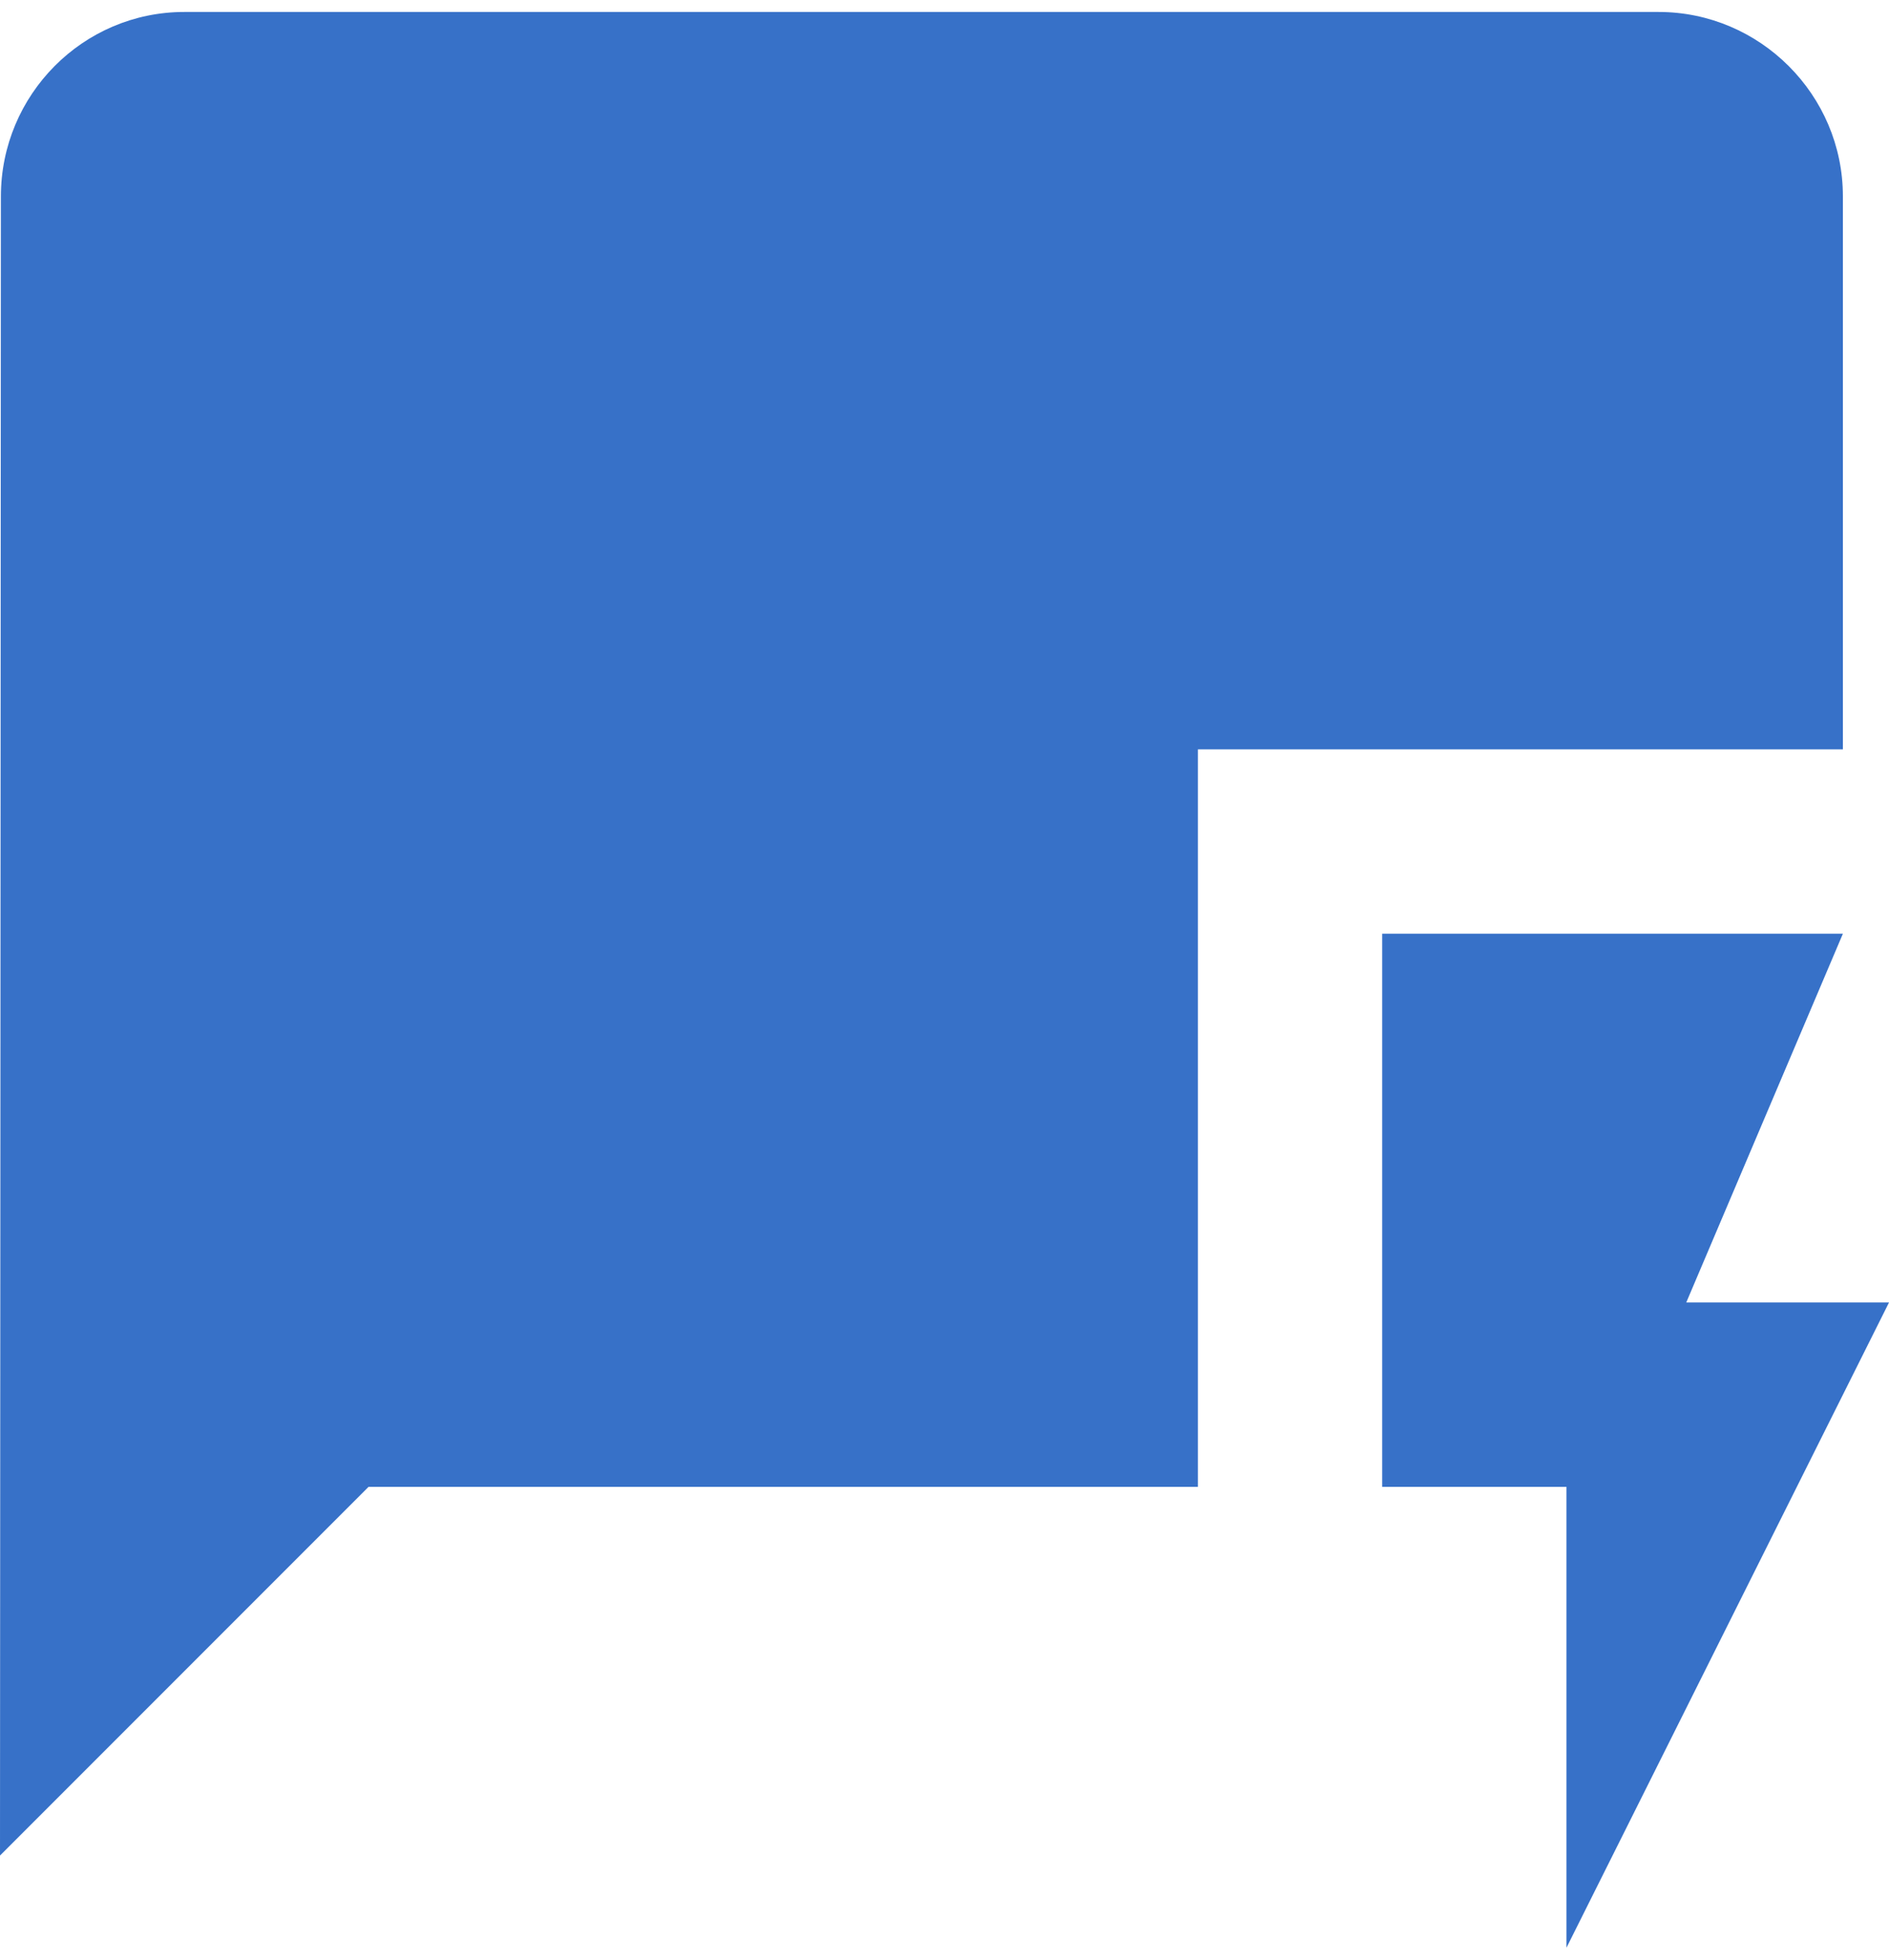
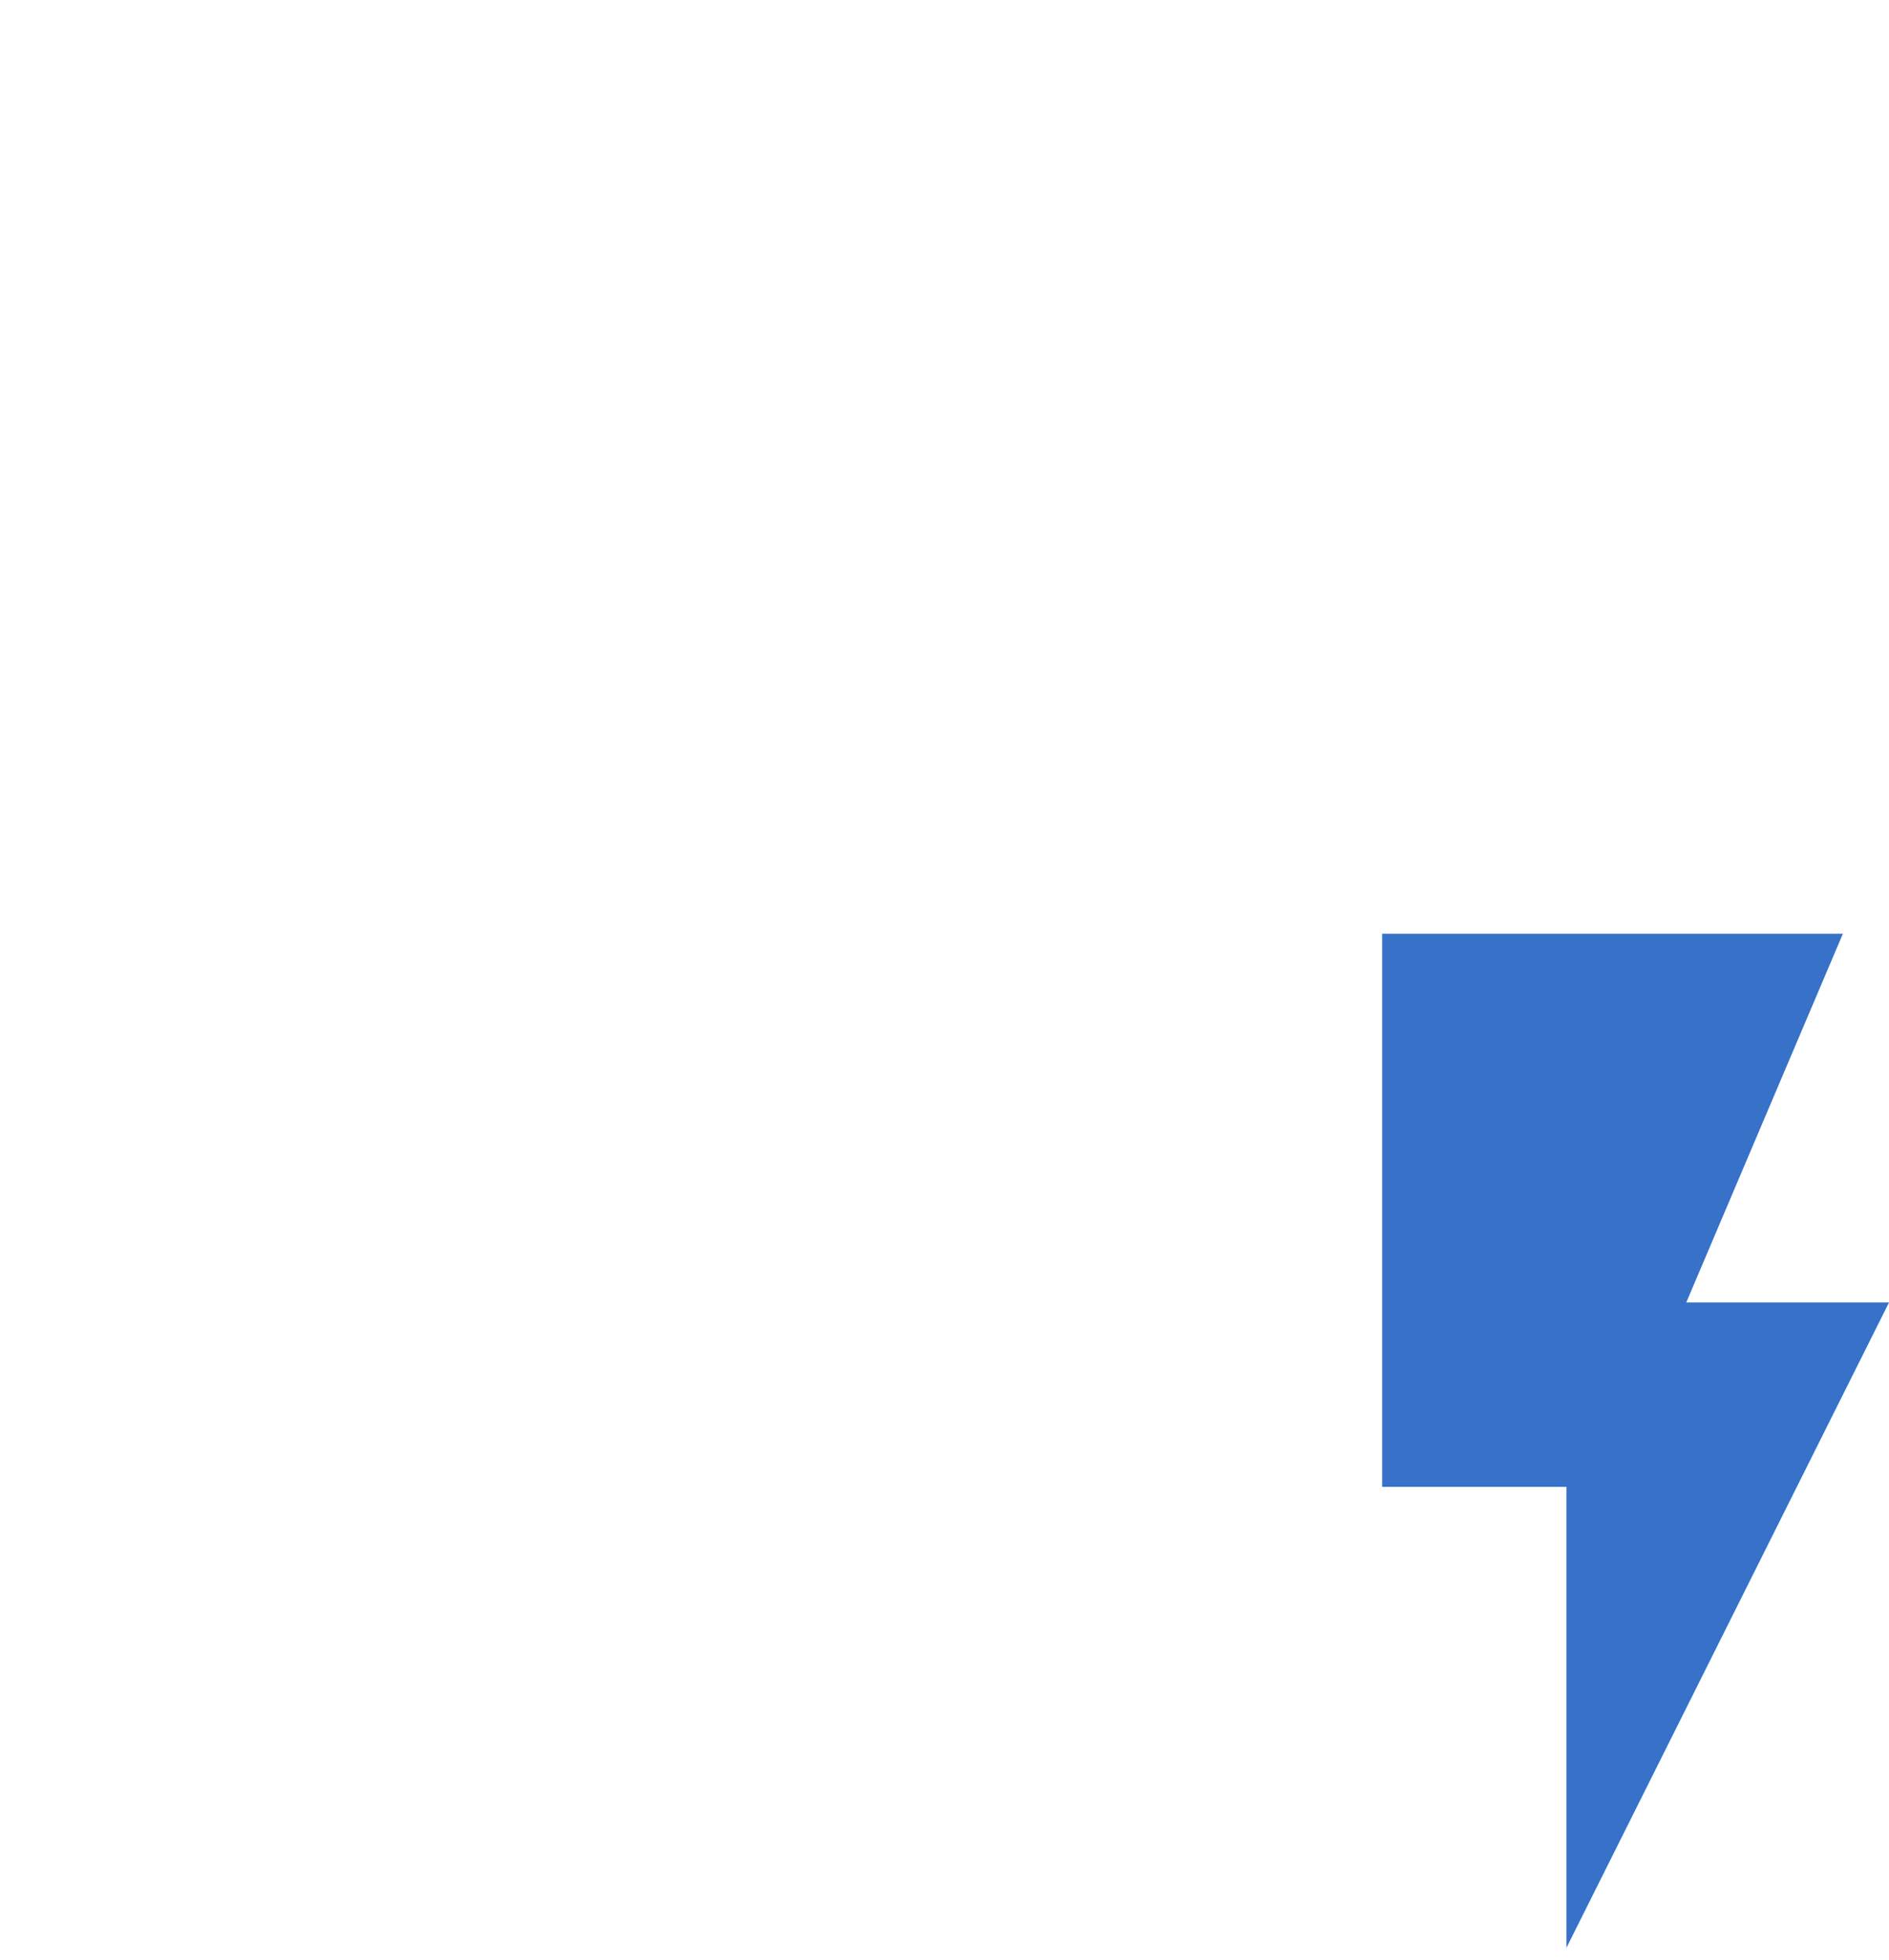
<svg xmlns="http://www.w3.org/2000/svg" width="27" height="28" viewBox="0 0 27 28" fill="none">
-   <path d="M26.341 2.805C26.341 1.356 25.156 0.171 23.707 0.171H2.634C1.185 0.171 0.013 1.356 0.013 2.805L0 26.512L5.268 21.244H17.122V10.707H26.341V2.805Z" fill="#3771C8" />
  <path d="M27 18.61H24.102L26.341 13.341H19.756V21.244H22.39V27.829L27 18.61Z" fill="#3771C8" />
</svg>